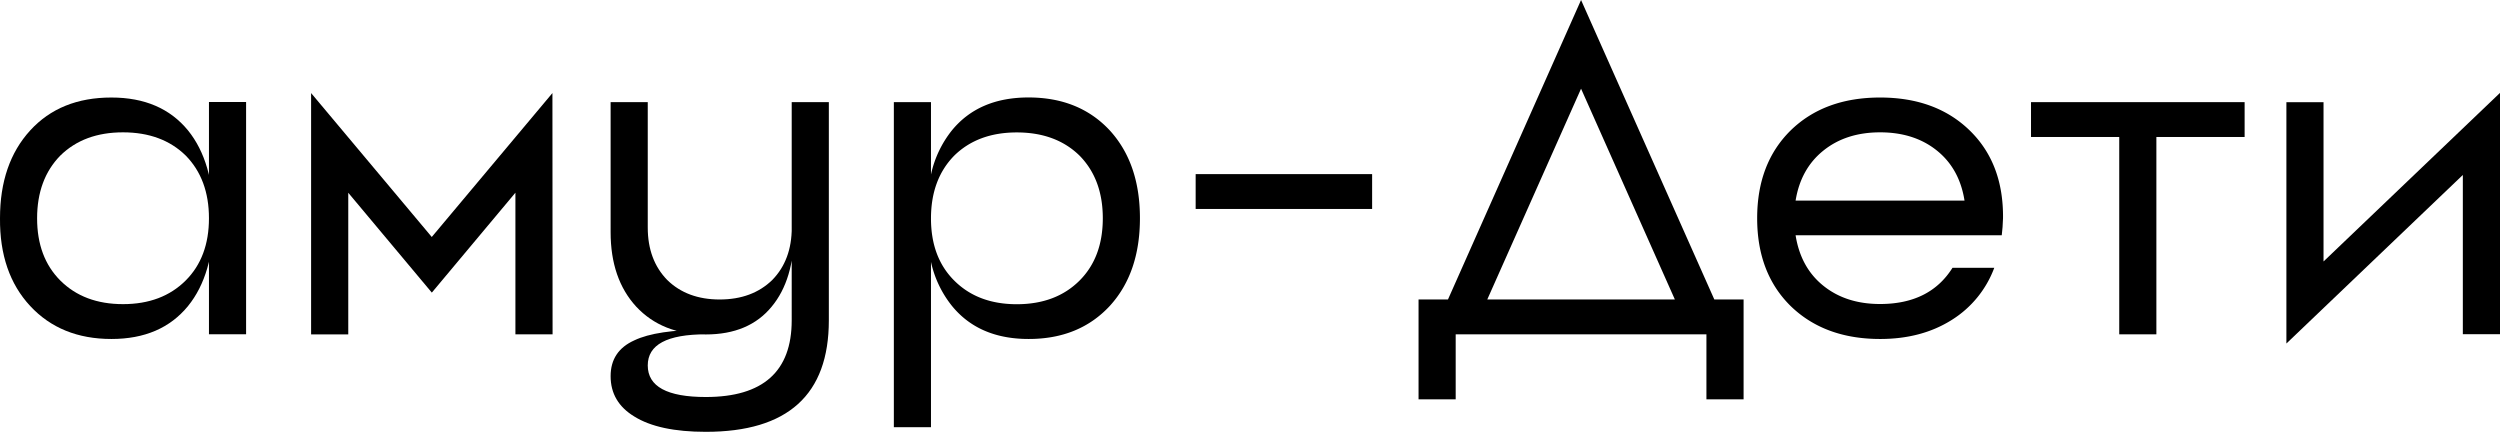
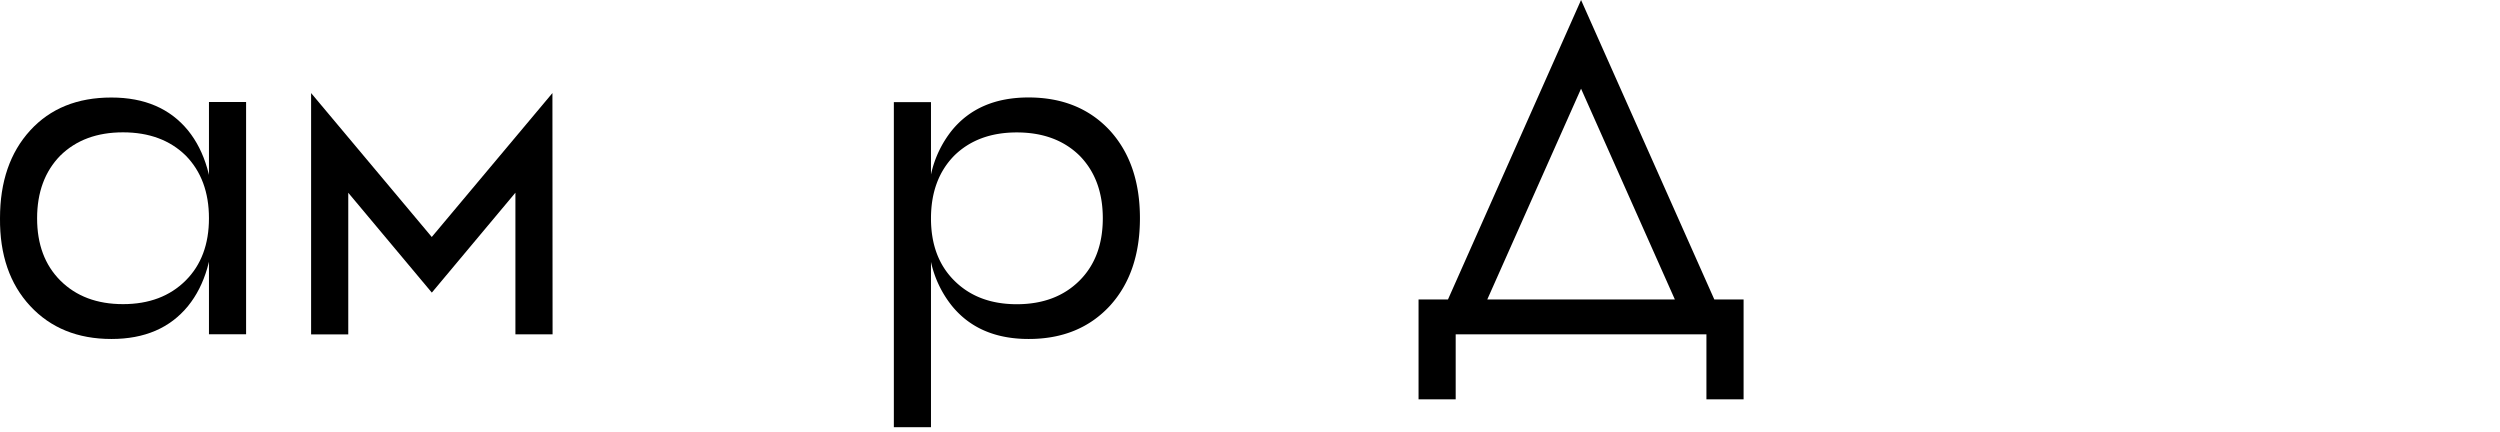
<svg xmlns="http://www.w3.org/2000/svg" id="Слой_1" data-name="Слой 1" viewBox="0 0 828.75 143.15">
  <path d="M36.94,32.33q16.47,0,25.4,10.92,8.46,10.47,8.47,29.1t-8.47,29.09q-8.93,10.94-25.4,10.93-16.77,0-26.93-10.93T0,72.35q0-18.16,10-29.1T36.94,32.33Zm3.85,68.49q12.93,0,20.78-7.85,7.7-7.69,7.7-20.62t-7.7-20.78q-7.84-7.69-20.78-7.7T20,51.57q-7.69,7.84-7.7,20.78T20,93Q27.85,100.83,40.79,100.82Zm28.48-67H81.58v77H69.27Z" />
  <path d="M183.18,110.83H170.86V63.88L143.15,97l-27.7-33.1v46.95H103.13v-80l40,47.71,40-47.71Z" />
-   <path d="M274.76,33.86v72.35q0,36.95-40.79,36.94-15.56,0-23.7-5.08-7.86-4.77-7.85-13.39,0-8.31,7.85-11.85,7.38-3.54,23.7-3.54v1.54q-19.25,0-19.24,10.31,0,10.47,19.24,10.47,28.47,0,28.48-25.4V33.86ZM263.22,77q0,15.71-7.39,24.63-7.54,9.24-21.86,9.24-14.47,0-23.09-9.24-8.46-9.23-8.46-24.63V33.86h12.31V75.43q0,10.77,6.46,17.39,6.62,6.47,17.4,6.46T256,92.82q6.47-6.61,6.47-17.39Z" />
  <path d="M308.62,86.82v54.79H296.31V33.86h12.31v24a35.4,35.4,0,0,1,6.93-14.63q8.93-10.92,25.4-10.92,16.77,0,26.94,10.92,10,10.94,10,29.1t-10,29.09Q357.72,112.38,341,112.37q-16.47,0-25.4-10.93A35.35,35.35,0,0,1,308.62,86.82ZM357.88,93q7.69-7.69,7.7-20.62t-7.7-20.78q-7.85-7.69-20.78-7.7t-20.78,7.7q-7.69,7.84-7.7,20.78T316.32,93q7.85,7.86,20.78,7.85T357.88,93Z" />
-   <path d="M396.36,57.72h58.5V69.27h-58.5Z" />
  <path d="M568.3,99.28H578v33.1H565.68V110.83H482.56v21.55H470.25V99.28H480L524.12,0Zm-75.27,0h62.19L524.12,29.4Z" />
-   <path d="M623.25,32.33q18.48,0,29.71,10.92T664,72.35l-.15,2.92L663.58,78H595.24q1.69,10.62,9.08,16.63,7.54,6.15,18.93,6.15,16.47,0,24-12h13.85A34.5,34.5,0,0,1,647,106.06q-10,6.31-23.71,6.31-18.46,0-29.7-10.93-11.09-10.93-11.09-29.09t11.09-29.1Q604.79,32.33,623.25,32.33Zm0,11.54q-11.38,0-18.93,6.16-7.38,6-9.08,16.47h56Q649.58,56,642.19,50,634.65,43.87,623.25,43.87Z" />
-   <path d="M744.09,33.86V45.41H714.84v65.42H702.53V45.41H673.28V33.86Z" />
-   <path d="M828.75,30.79v80H816.43V58l-58.49,55.88v-80h12.31v52.8Z" />
</svg>